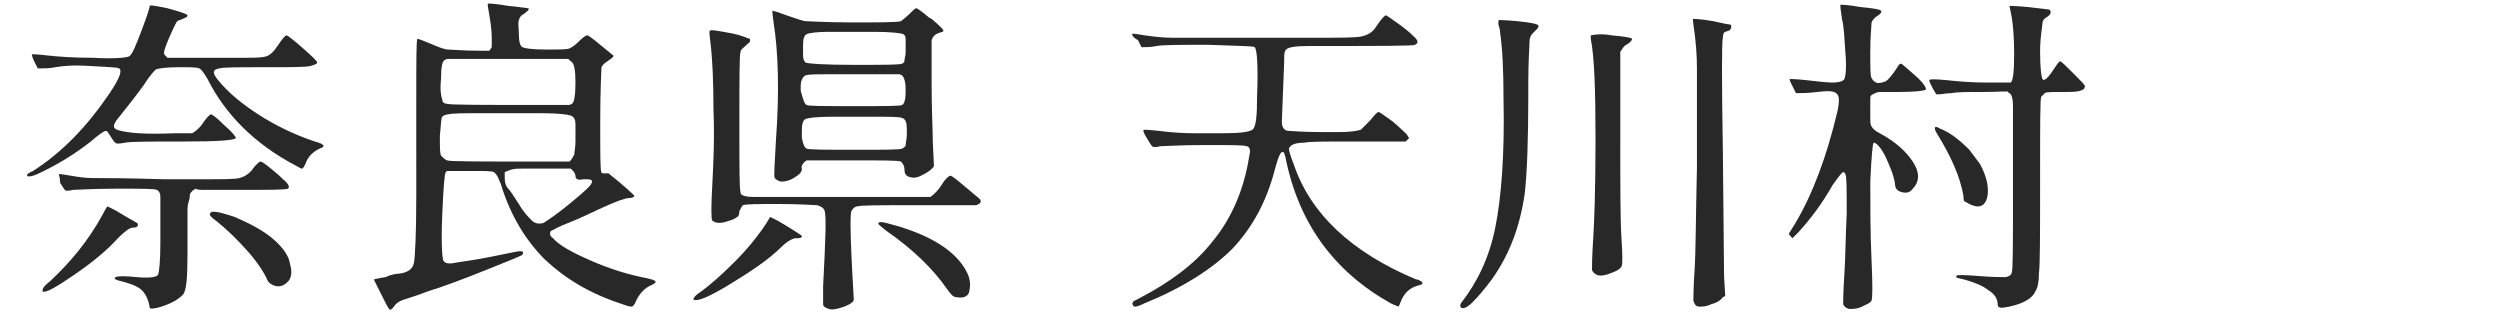
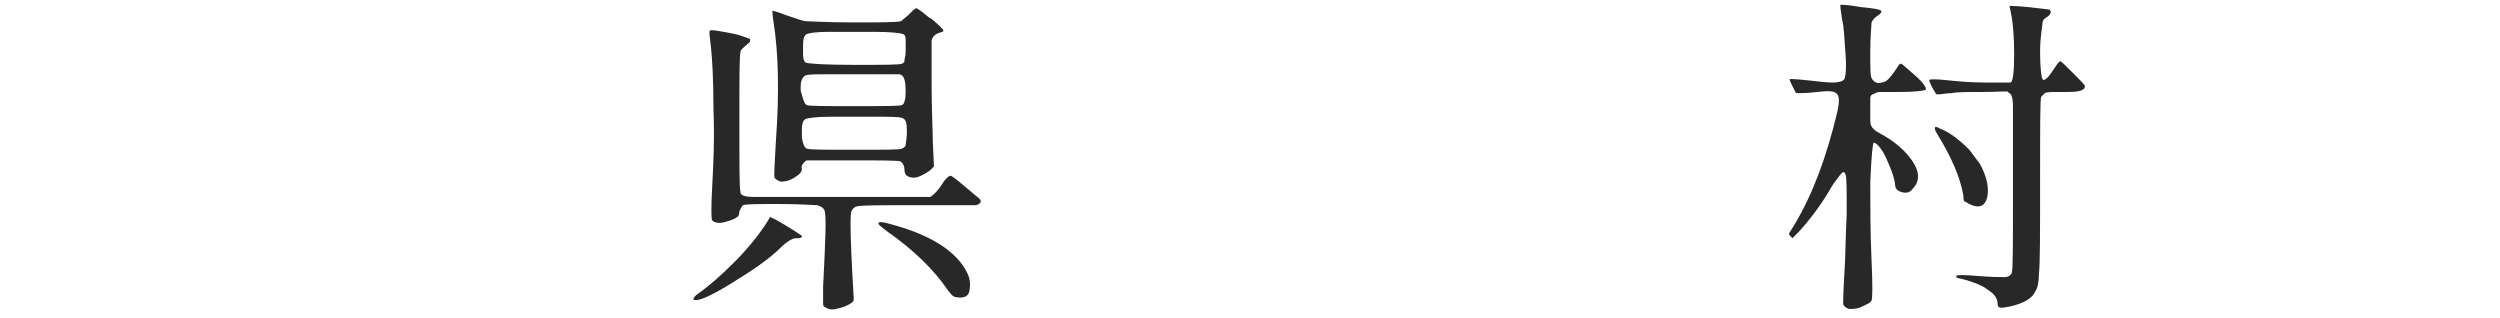
<svg xmlns="http://www.w3.org/2000/svg" version="1.1" id="modal04_point.svg" x="0px" y="0px" viewBox="0 0 212 27" style="enable-background:new 0 0 212 27;" xml:space="preserve">
  <style type="text/css">
	.st0{enable-background:new    ;}
	.st1{fill:#282828;}
</style>
  <g class="st0">
-     <path class="st1" d="M2.3,14.8c0,0,0.2-0.2,0.5-0.3c2.5-1.6,4.6-3.8,6.5-6.6c0.8-1.2,1.1-1.9,0.8-2.1c-0.1-0.1-0.9-0.1-2.4-0.2   s-2.5,0-3,0.1C4.2,5.8,3.8,5.8,3.5,5.8H3.2L2.9,5.2C2.7,4.8,2.7,4.6,2.7,4.6s0.5,0,1.3,0.1c0.9,0.1,2.2,0.2,3.9,0.2   c1.7,0.1,2.7,0,3-0.1s0.6-0.9,1.1-2.2c0.5-1.3,0.7-2,0.7-2.1c0-0.1,0.5,0,1.5,0.2c1.1,0.3,1.7,0.5,1.7,0.6s-0.1,0.2-0.2,0.2   c-0.1,0.1-0.3,0.1-0.4,0.2c-0.2,0-0.3,0.1-0.4,0.3c-0.1,0.2-0.3,0.6-0.6,1.3C14,4,13.9,4.4,13.9,4.5c0,0.1,0.1,0.2,0.3,0.4l4.1,0h2   c1.1,0,1.8,0,2.2-0.1s0.7-0.4,1.1-1S24.2,3,24.3,3c0.1,0,0.6,0.4,1.4,1.1s1.2,1.1,1.2,1.2v0c0,0.1-0.2,0.2-0.6,0.3   s-1.7,0.1-3.9,0.1s-3.5,0-3.8,0.1c-0.6,0.1-0.6,0.4-0.1,1c0.8,1,2,2,3.4,2.9c1.4,0.9,3,1.7,4.8,2.3c0.4,0.1,0.6,0.2,0.7,0.3   c0.1,0.1,0,0.2-0.3,0.3c-0.6,0.3-1,0.7-1.2,1.3c-0.1,0.2-0.2,0.4-0.3,0.4S25.4,14.2,25,14c-3.4-1.8-5.9-4.3-7.4-7.3   c-0.3-0.5-0.5-0.8-0.7-0.9s-0.8-0.1-1.8-0.1c-1,0-1.7,0.1-1.9,0.2c-0.1,0.1-0.5,0.5-1,1.3c-0.5,0.7-1.2,1.6-2,2.6   c-0.6,0.7-0.7,1-0.3,1.2c0.9,0.3,2.5,0.4,4.9,0.3l1.5,0l0.3-0.2c0.1-0.1,0.4-0.3,0.7-0.8c0.3-0.4,0.5-0.6,0.6-0.6s0.5,0.3,1.1,0.9   c0.7,0.6,1,1,1,1.1c-0.1,0.2-1.5,0.3-4.4,0.3c-2.9,0-4.5,0-5,0.1c-0.5,0.1-0.8,0.1-0.8,0c-0.1,0-0.2-0.2-0.4-0.5S9.1,11.1,9,11.1   c-0.2,0-0.6,0.3-1.3,0.9c-1.4,1.1-2.9,2-4.4,2.7c-0.6,0.3-1,0.3-1,0.2C2.3,14.9,2.3,14.9,2.3,14.8z M4.3,23.8   c1.7-1.6,3.2-3.4,4.4-5.6c0.2-0.4,0.4-0.7,0.4-0.7c0,0,0.5,0.2,1.3,0.7s1.3,0.7,1.3,0.8c0,0.2-0.1,0.3-0.4,0.3   c-0.3,0-0.7,0.3-1.3,0.9c-0.9,1-2.1,2-3.7,3.1c-1.6,1.1-2.5,1.6-2.7,1.4C3.6,24.4,3.8,24.2,4.3,23.8z M7.9,15.1c0.7,0,2.7,0,6,0.1   h3.4c1.6,0,2.6,0,3-0.1s0.7-0.3,1-0.6c0.1-0.1,0.2-0.3,0.4-0.5s0.3-0.3,0.4-0.3c0.1,0,0.4,0.2,1,0.7c0.5,0.4,0.8,0.7,0.9,0.8   c0.5,0.4,0.6,0.7,0.4,0.8c-0.2,0.1-1.6,0.1-4,0.1H19c-0.5,0-0.9,0-1.1,0s-0.4,0-0.8,0S16.6,16,16.6,16s-0.2,0.1-0.3,0.2   c-0.2,0.2-0.2,0.3-0.2,0.3c0,0.1,0,0.3-0.1,0.6c-0.1,0.3-0.1,0.6-0.1,0.7c0,0.2,0,0.5,0,1.1v2.7c0,2-0.1,3.1-0.4,3.4   c-0.4,0.4-0.9,0.7-1.8,1c-0.6,0.2-1,0.2-1,0.1c-0.1-0.7-0.4-1.3-0.8-1.6c-0.4-0.3-1-0.5-1.8-0.7c-0.1,0-0.2-0.1-0.3-0.1   c-0.1-0.1-0.1-0.1,0-0.2c0.2-0.1,0.8-0.1,1.8,0c1.1,0.1,1.7,0,1.8-0.2c0.1-0.2,0.2-1.2,0.2-2.7v-2c0-1,0-1.6,0-1.9   c0-0.3-0.1-0.5-0.3-0.6c-0.2-0.1-1.3-0.1-3.4-0.1c-2.1,0-3.3,0.1-3.7,0.1c-0.4,0.1-0.7,0.1-0.7,0c-0.1-0.1-0.2-0.3-0.4-0.6   C5.1,15.1,5,14.9,5,14.8s0.3,0,1,0.1C6.6,15,7.2,15.1,7.9,15.1z M19.9,18.4c1.4,0.6,2.5,1.2,3.3,1.9c0.8,0.7,1.3,1.4,1.4,2.1   c0.2,0.7,0.1,1.2-0.2,1.5s-0.7,0.5-1.2,0.3c-0.2-0.1-0.4-0.2-0.5-0.4c-0.3-0.7-0.9-1.6-1.7-2.5s-1.7-1.8-2.7-2.6   c-0.3-0.2-0.5-0.4-0.5-0.5C17.8,17.8,18.4,17.9,19.9,18.4z" />
-     <path class="st1" d="M33.9,23.2c0.7-0.1,1.1-0.4,1.2-0.9s0.2-2.5,0.2-5.7V8.8c0-3.7,0-5.5,0.1-5.5s0.4,0.1,1.1,0.4   c0.7,0.3,1.2,0.5,1.5,0.5s1.2,0.1,2.6,0.1l0.9,0L41.7,4V3.2c0-0.6-0.1-1.3-0.2-1.9c-0.1-0.6-0.2-1-0.1-1c0,0,0.6,0,1.7,0.2   c1.1,0.1,1.6,0.2,1.7,0.2c0.1,0.1,0,0.2-0.4,0.5c-0.2,0.1-0.3,0.2-0.4,0.5S44,2.3,44,2.9s0.1,1,0.3,1.1c0.2,0.1,0.8,0.2,2,0.2   s1.8,0,2-0.1s0.4-0.2,0.8-0.6s0.6-0.5,0.7-0.5s0.5,0.3,1.1,0.8s1,0.8,1.1,0.9S51.8,5,51.5,5.2S51,5.6,51,5.8s-0.1,1.8-0.1,4.5   c0,2.7,0,4.2,0.1,4.3c0,0.1,0.1,0.1,0.3,0.1c0.2,0,0.3,0,0.3,0c1.4,1.1,2.1,1.8,2.2,1.9c0,0.1-0.2,0.2-0.5,0.2   c-0.3,0-1.1,0.3-2.2,0.8s-2.1,1-2.9,1.3s-1.3,0.6-1.5,0.7c-0.1,0.2-0.1,0.4,0.2,0.6c0.5,0.6,1.6,1.2,3.2,1.9   c1.6,0.7,3.2,1.2,4.8,1.5c0.3,0.1,0.5,0.1,0.6,0.2c0.2,0.1,0.1,0.2-0.3,0.4c-0.5,0.2-1,0.7-1.3,1.4c-0.1,0.3-0.3,0.4-0.3,0.4   c-0.1,0-0.3,0-0.8-0.2c-2.8-0.9-4.9-2.2-6.6-3.8c-1.6-1.6-2.9-3.7-3.7-6.3c0-0.1-0.1-0.2-0.2-0.5c-0.1-0.3-0.3-0.5-0.4-0.6   c-0.2-0.1-0.7-0.1-1.7-0.1h-0.4l-1.9,0l-0.1,0.1c-0.1,0.1-0.2,1.3-0.3,3.7c-0.1,2.3,0,3.6,0.1,3.8c0.1,0.2,0.4,0.3,0.9,0.2   c0.5-0.1,1.5-0.2,3-0.5c1.5-0.3,2.4-0.5,2.6-0.5c0.3,0,0.3,0.1,0.2,0.3c-0.1,0.1-1.1,0.5-3.1,1.3c-2,0.8-3.6,1.4-4.9,1.8   c-1.3,0.5-2.1,0.7-2.3,0.8c-0.2,0.1-0.4,0.2-0.6,0.5s-0.4,0.3-0.4,0.2c-0.1-0.1-0.3-0.5-0.7-1.3c-0.4-0.8-0.6-1.2-0.6-1.2   s0.3-0.1,1-0.2C33.1,23.3,33.6,23.2,33.9,23.2z M37.9,8.8c0.2,0.1,3,0.1,8.2,0.1h2.2l0.2-0.1C48.7,8.7,48.8,8,48.8,7   s-0.1-1.7-0.4-1.8L48.2,5H37.9l-0.2,0.1c-0.2,0.1-0.3,0.6-0.3,1.6c-0.1,0.9,0,1.5,0.1,1.7C37.5,8.7,37.7,8.8,37.9,8.8z M37.9,13.6   c0.2,0.1,3,0.1,8.2,0.1h2.2c0.2-0.2,0.3-0.4,0.4-0.6c0-0.2,0.1-0.6,0.1-1.1v-1.5c0-0.3-0.1-0.6-0.4-0.7c-0.3-0.1-1.1-0.2-2.5-0.2   c-1.4,0-3,0-4.8,0c-1.8,0-2.8,0-3.1,0.1c-0.2,0-0.4,0.1-0.5,0.2c-0.1,0.1-0.1,0.7-0.2,1.6c0,1,0,1.5,0.1,1.7   C37.6,13.4,37.7,13.5,37.9,13.6z M43.1,16c0.2,0.2,0.5,0.7,0.9,1.3c0.4,0.7,0.8,1.1,1.1,1.4c0.3,0.3,0.7,0.3,1,0.2   c0.3-0.2,1.1-0.7,2.3-1.7c1.2-1,1.8-1.5,1.8-1.8c0-0.2-0.2-0.2-0.7-0.2c-0.5,0.1-0.7,0-0.7-0.3c0-0.1-0.1-0.3-0.2-0.4l-0.2-0.2   h-4.2c-0.3,0-0.6,0-0.9,0.1c-0.3,0.1-0.5,0.2-0.5,0.2c0,0.1,0,0.2,0,0.5C42.8,15.5,42.9,15.8,43.1,16z" />
    <path class="st1" d="M59.2,24.9c1-0.7,2-1.6,3.1-2.7c1.1-1.1,1.8-2,2.3-2.7c0.5-0.7,0.7-1.1,0.7-1.1c0,0,0.5,0.2,1.3,0.7   C67.6,19.7,68,20,68,20c0,0.2-0.2,0.2-0.5,0.2c-0.3,0-0.8,0.3-1.3,0.8c-1,1-2.5,2-4.3,3.1s-2.8,1.5-3.1,1.3   C58.8,25.3,58.9,25.1,59.2,24.9z M63.6,3.3c0,0,0,0.1,0,0.2s-0.2,0.2-0.4,0.4s-0.4,0.3-0.4,0.5c-0.1,0.2-0.1,2.2-0.1,6   c0,3.8,0,5.7,0.1,5.9c0,0,0,0,0,0.1c0.1,0.2,0.5,0.3,1.1,0.3c0.7,0,3.1,0,7.2,0l7.8,0c0.3-0.2,0.7-0.6,1-1.1s0.6-0.7,0.7-0.7   s0.5,0.3,1.2,0.9c0.7,0.6,1.1,0.9,1.3,1.1c0.1,0.1,0.1,0.3-0.1,0.4l-0.2,0.1h-5c-3.2,0-4.8,0-5.1,0.1c-0.2,0-0.4,0.2-0.5,0.4   c-0.1,0.2-0.1,1.5,0,3.7c0.1,2.3,0.2,3.5,0.2,3.8c0,0.2-0.3,0.4-0.8,0.6c-0.6,0.2-1,0.3-1.3,0.2c-0.3-0.1-0.5-0.2-0.5-0.4   c0-0.2,0-0.7,0-1.5c0.2-4,0.3-6.1,0.1-6.5c-0.1-0.2-0.3-0.3-0.6-0.4c-0.3,0-1.4-0.1-3.2-0.1c-1.8,0-2.8,0-3.1,0.1   c-0.1,0.1-0.2,0.3-0.3,0.5c0,0.3-0.1,0.5-0.2,0.5c-0.1,0.1-0.3,0.2-0.6,0.3s-0.6,0.2-0.9,0.2c-0.3,0-0.5-0.1-0.6-0.2   c-0.1-0.1-0.1-1.2,0-3c0.1-1.9,0.2-4,0.1-6.5c0-2.4-0.1-4.1-0.2-5.1c-0.1-1-0.2-1.4-0.1-1.5s0.6,0,1.7,0.2S63.5,3.3,63.6,3.3z    M68.4,1.8c0.3,0,1.6,0.1,3.9,0.1c2.3,0,3.7,0,4.1-0.1c0.1-0.1,0.4-0.3,0.7-0.6s0.5-0.5,0.6-0.5s0.5,0.3,1.1,0.8L79,1.6h0   c0.7,0.6,1,0.9,1,1c0,0.1-0.1,0.1-0.4,0.2S79.1,3.1,79,3.4c0,0.1,0,1.3,0,3.6s0.1,4,0.1,5l0.1,2.1c-0.3,0.4-0.7,0.6-1.1,0.8   s-0.7,0.2-1,0.1c-0.3-0.1-0.4-0.3-0.4-0.6s-0.1-0.5-0.3-0.7c-0.2-0.1-1.6-0.1-4.1-0.1h-3.9c-0.3,0.2-0.5,0.5-0.4,0.7   c0,0.3-0.2,0.5-0.7,0.8c-0.5,0.3-0.9,0.3-1.1,0.3c-0.3-0.1-0.4-0.2-0.5-0.3c-0.1-0.1,0-1.2,0.1-3.2c0.3-4.1,0.2-7.5-0.2-10   c-0.1-0.6-0.1-1-0.1-1c0,0,0.4,0.1,1.2,0.4C67.6,1.6,68.1,1.8,68.4,1.8z M68.3,5.3c0.2,0.1,1.6,0.2,4.1,0.2s3.9,0,4.1-0.1   s0.2-0.2,0.2-0.3s0.1-0.4,0.1-0.7s0-0.6,0-0.9S76.8,3,76.6,2.9c-0.2-0.1-1.1-0.2-2.5-0.2h-3.8c-1.1,0-1.7,0.1-1.9,0.2   c-0.2,0.1-0.3,0.4-0.3,0.9v0.9C68.1,5,68.2,5.2,68.3,5.3z M68.4,12.6c0.2,0.1,1.6,0.1,4.1,0.1s3.9,0,4-0.1c0.2-0.1,0.3-0.2,0.3-0.3   c0-0.2,0.1-0.5,0.1-1V11c0-0.6-0.1-0.9-0.4-1c-0.3-0.1-1-0.1-2.3-0.1h-3.7c-1.3,0-2,0.1-2.2,0.2c-0.2,0.1-0.3,0.4-0.3,0.9v0.7   C68.1,12.2,68.2,12.5,68.4,12.6z M68.4,8.9c0.1,0.1,1.5,0.1,4,0.1c2.6,0,4,0,4.1-0.1c0.2-0.1,0.3-0.5,0.3-1.2s-0.1-1.1-0.3-1.3   l-0.2-0.1h-6c-1.1,0-1.8,0-2,0.1s-0.4,0.4-0.4,0.9v0.4C68.1,8.4,68.2,8.8,68.4,8.9z M75.5,19c3.4,0.9,5.6,2.3,6.5,4.1   c0.3,0.6,0.3,1.1,0.2,1.6s-0.6,0.6-1.1,0.5c-0.3,0-0.5-0.3-0.8-0.7c-1.1-1.6-2.8-3.3-5.1-4.9c-0.5-0.4-0.8-0.6-0.7-0.7   S74.8,18.8,75.5,19z" />
-     <path class="st1" d="M96.6,25.3c2.7-1.4,4.8-3,6.2-4.8c1.5-1.8,2.5-4,3-6.5c0.1-0.6,0.2-1,0.2-1.2c0-0.2-0.1-0.4-0.3-0.4   c-0.2-0.1-1.4-0.1-3.5-0.1c-2.2,0-3.4,0.1-3.8,0.1c-0.4,0.1-0.6,0.1-0.7,0c-0.1-0.1-0.2-0.3-0.4-0.6C97,11.3,96.9,11.1,97,11   c0,0,0.4,0,1.3,0.1c0.8,0.1,1.8,0.2,3,0.2c1.2,0,2,0,2.4,0c1.4,0,2.2-0.1,2.5-0.3s0.4-1.1,0.4-2.8c0.1-2.6,0-4-0.2-4.2   c-0.1-0.1-1.4-0.1-3.9-0.2c-2.4,0-3.9,0-4.4,0.1c-0.5,0.1-0.9,0.1-1.1,0.1h-0.2l-0.3-0.6C96.1,3.2,96,3,96,2.9c0-0.1,0.4,0,1.1,0.1   s1.5,0.2,2.3,0.2s2.4,0,5,0s4.8,0,7,0s3.5,0,4-0.1s0.9-0.3,1.2-0.7c0.4-0.6,0.7-1,0.9-1.1c0.1,0,0.5,0.3,1.2,0.8s1.1,0.9,1.3,1.1   s0.2,0.3,0.2,0.4s-0.1,0.1-0.2,0.2s-3.1,0.1-8.9,0.1c-1.3,0-2,0.1-2.1,0.4c-0.1,0.1-0.1,0.4-0.1,0.9l-0.2,5.1   c0,0.5,0.2,0.8,0.6,0.8c0.2,0,1.1,0.1,2.8,0.1h1.5c0.9,0,1.5-0.1,1.8-0.2c0.1-0.1,0.4-0.4,0.8-0.8c0.4-0.5,0.6-0.7,0.7-0.7   s0.5,0.3,1.2,0.8c0.7,0.6,1.1,1,1.2,1.1c0.1,0.2,0.2,0.3,0.2,0.3c0,0-0.1,0.1-0.3,0.3l-4.7,0c-2.3,0-3.5,0-3.9,0.1   c-0.8,0-1.2,0.2-1.3,0.5c0,0.1,0.1,0.6,0.4,1.3c1.4,4.2,4.9,7.5,10.4,9.8c0,0,0.1,0,0.1,0c0.5,0.2,0.6,0.4,0.1,0.5   c-0.8,0.2-1.3,0.7-1.6,1.6l-0.1,0.2c0,0-0.3-0.1-0.7-0.3c-4.8-2.7-7.8-6.8-8.9-12.4c-0.1-0.3-0.1-0.4-0.2-0.4   c-0.2-0.1-0.4,0.4-0.7,1.5c-0.7,2.7-1.9,4.9-3.6,6.7c-1.7,1.7-4.2,3.3-7.4,4.6c-0.4,0.2-0.7,0.3-0.8,0.3c-0.1,0-0.2,0-0.2-0.1   c-0.1-0.1-0.1-0.2,0-0.3C96,25.6,96.2,25.5,96.6,25.3z" />
-     <path class="st1" d="M123.9,25.7c1.4-1.8,2.4-3.9,2.9-6.4c0.5-2.5,0.8-6.1,0.7-10.8c0-2.6-0.1-4.5-0.3-5.8c0-0.1,0-0.2-0.1-0.5   s0-0.5,0-0.5s0.6,0,1.6,0.1s1.5,0.2,1.7,0.3c0.1,0.1,0.1,0.2-0.1,0.4c0,0-0.1,0.1-0.3,0.3s-0.3,0.4-0.3,0.8c0,0.4-0.1,1.5-0.1,3.4   v1c0,3.8-0.1,6.6-0.3,8.4c-0.4,2.8-1.3,5.2-2.8,7.3c-0.6,0.8-1.1,1.4-1.6,1.9c-0.5,0.5-0.8,0.6-1,0.5   C123.8,25.9,123.8,25.9,123.9,25.7z M136.7,3c1.1,0.1,1.7,0.2,1.7,0.3c0,0,0,0.1-0.1,0.2s-0.2,0.2-0.4,0.3   c-0.2,0.1-0.3,0.3-0.5,0.6v6.9c0,4.4,0,7.3,0.1,8.9c0.1,1.5,0.1,2.3,0,2.4c-0.1,0.2-0.4,0.4-1,0.6c-0.5,0.2-0.9,0.2-1.1,0.1   s-0.3-0.2-0.4-0.4c0-0.2,0-1.1,0.1-2.6c0.1-1.5,0.2-4.4,0.2-8.5c0-4.2-0.1-7-0.4-8.5c0-0.1,0-0.2,0-0.2s0-0.1,0-0.1   S135.6,2.8,136.7,3z M146.8,2.1c0,0,0,0.1,0,0.3c-0.1,0.1-0.1,0.2-0.2,0.2c-0.1,0-0.2,0.1-0.3,0.1c-0.1,0-0.2,0.2-0.2,0.5   c-0.1,0.3-0.1,3.6,0,9.7l0.1,10.5l0.1,1.7l-0.2,0.1c-0.2,0.3-0.6,0.5-1,0.6c-0.4,0.2-0.7,0.2-1,0.2s-0.4-0.2-0.5-0.5   c0-0.3,0-1.1,0.1-2.6c0.1-1.4,0.1-4.3,0.2-8.7c0-4.4,0-7.2,0-8.4c0-1.2-0.1-2.2-0.2-3c-0.1-0.8-0.2-1.2-0.1-1.2c0,0,0.6,0,1.7,0.2   C146.2,2,146.7,2.1,146.8,2.1z" />
    <path class="st1" d="M152.2,19c1.5-2.5,2.7-5.7,3.6-9.5c0.2-0.9,0.2-1.4-0.1-1.6c-0.2-0.2-0.8-0.2-1.6-0.1s-1.4,0.1-1.6,0.1h-0.2   L152,7.3c-0.2-0.4-0.3-0.6-0.2-0.6c0,0,0.5,0,1.4,0.1c0.9,0.1,1.7,0.2,2.2,0.2s0.9-0.1,1-0.3c0.1-0.2,0.2-0.9,0.1-2.1   s-0.1-2.2-0.3-3c-0.1-0.8-0.2-1.2-0.1-1.2c0,0,0.6,0,1.7,0.2c1.1,0.1,1.6,0.2,1.7,0.3c0.1,0.1,0,0.2-0.1,0.3   c-0.1,0.1-0.3,0.2-0.4,0.3s-0.3,0.3-0.3,0.5c0,0.3-0.1,1-0.1,2.4c0,1.3,0,2,0.1,2.2s0.2,0.3,0.4,0.4c0.2,0.1,0.5,0,0.8-0.1   c0.3-0.2,0.6-0.6,1-1.2c0.1-0.2,0.2-0.3,0.3-0.3c0.1,0,0.5,0.4,1.2,1s1,1.1,0.9,1.2s-0.9,0.2-2.3,0.2h-0.7c-0.4,0-0.7,0-0.9,0   c-0.2,0-0.4,0.1-0.6,0.2c-0.2,0.1-0.2,0.2-0.2,0.4c0,0.1,0,0.4,0,0.8v0.7c0,0.4,0,0.7,0.1,0.8c0.1,0.2,0.3,0.4,0.7,0.6   c1.3,0.7,2.2,1.5,2.8,2.4s0.6,1.7,0,2.3c-0.2,0.3-0.5,0.4-0.9,0.3c-0.4-0.1-0.6-0.3-0.6-0.7c-0.1-0.7-0.4-1.4-0.8-2.3   c-0.4-0.8-0.8-1.2-1-1.2c-0.1,0-0.2,1.1-0.3,3.3c0,2.2,0,4.3,0.1,6.5c0.1,2.2,0.1,3.4,0,3.6s-0.4,0.3-0.8,0.5s-0.8,0.2-1.1,0.2   c-0.3-0.1-0.4-0.2-0.5-0.4c0-0.2,0-1,0.1-2.5s0.1-3.2,0.2-5.2c0-2,0-3.1-0.1-3.3c-0.1-0.2-0.1-0.2-0.2-0.2c-0.1,0-0.4,0.4-0.9,1.1   c-0.9,1.6-1.9,2.9-2.9,4l-0.5,0.5c-0.2-0.2-0.3-0.3-0.3-0.4C151.7,19.8,151.9,19.5,152.2,19z M165.1,6.8c0.9,0.1,2.1,0.2,3.3,0.2   s2,0,2.1,0c0.2-0.1,0.3-0.9,0.3-2.4s-0.1-2.5-0.2-3.1s-0.2-1-0.2-1s0.6,0,1.6,0.1s1.6,0.2,1.7,0.2s0.2,0.1,0.2,0.2   c0,0.2-0.1,0.3-0.4,0.5c-0.2,0.1-0.3,0.3-0.3,0.5S173,3.1,173,4.4s0.1,2.1,0.2,2.3s0.4,0,0.8-0.6s0.6-0.9,0.7-0.9   c0.1,0,0.4,0.3,1.1,1s1,1,1,1.1c0,0.2-0.1,0.3-0.4,0.4s-0.8,0.1-1.6,0.1s-1.3,0-1.4,0.1s-0.2,0.2-0.3,0.3s-0.1,2.5-0.1,7.1   s0,7.2-0.1,7.9c0,0.7-0.1,1.2-0.3,1.5c-0.3,0.7-1.3,1.2-2.8,1.4c-0.3,0-0.4-0.1-0.4-0.3c0-0.5-0.3-0.9-0.8-1.2   c-0.5-0.4-1.1-0.6-1.7-0.8s-1-0.2-1-0.3c0-0.1,0-0.1,0-0.1c0-0.1,0.6-0.1,1.8,0c1.2,0.1,2,0.1,2.3,0.1c0.3,0,0.6-0.2,0.6-0.4   c0.1-0.2,0.1-2.4,0.1-6.7c0-4.3,0-6.7,0-7.4c0-0.6-0.1-1-0.3-1.1c0,0-0.1,0-0.1-0.1s-0.8,0-2.1,0s-2.3,0-2.7,0.1   c-0.5,0-0.8,0.1-1.1,0.1h-0.2l-0.3-0.5c-0.2-0.4-0.3-0.6-0.3-0.7C163.6,6.7,164.1,6.7,165.1,6.8z M164.5,10.9   c0.8,0.3,1.6,0.9,2.5,1.8c0.3,0.4,0.6,0.8,0.9,1.2c0.6,1.1,0.8,2.1,0.6,2.9c-0.2,0.7-0.7,0.9-1.5,0.5c-0.2-0.1-0.3-0.2-0.4-0.2   c-0.1-0.1-0.1-0.3-0.1-0.5c-0.3-1.7-1.1-3.4-2.2-5.2c-0.1-0.2-0.2-0.3-0.2-0.4C164,10.7,164.2,10.7,164.5,10.9z" />
  </g>
</svg>